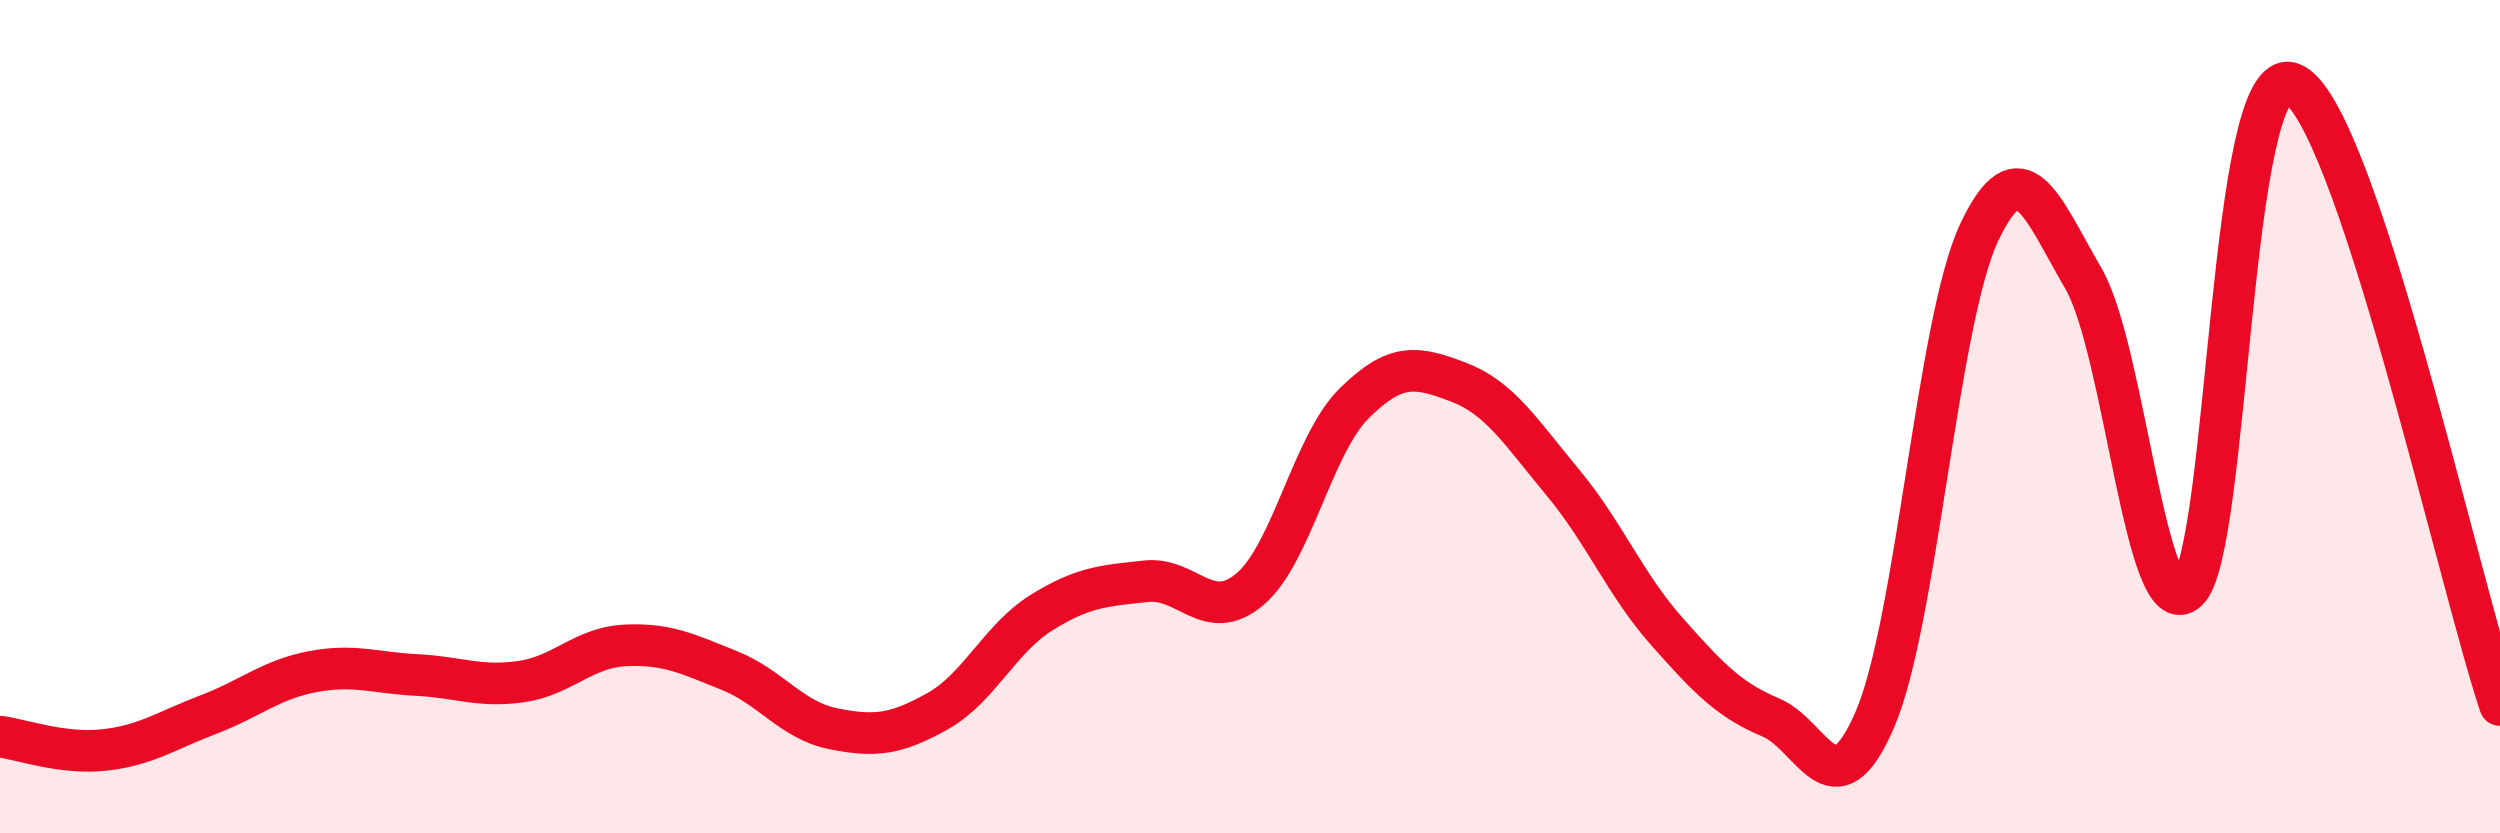
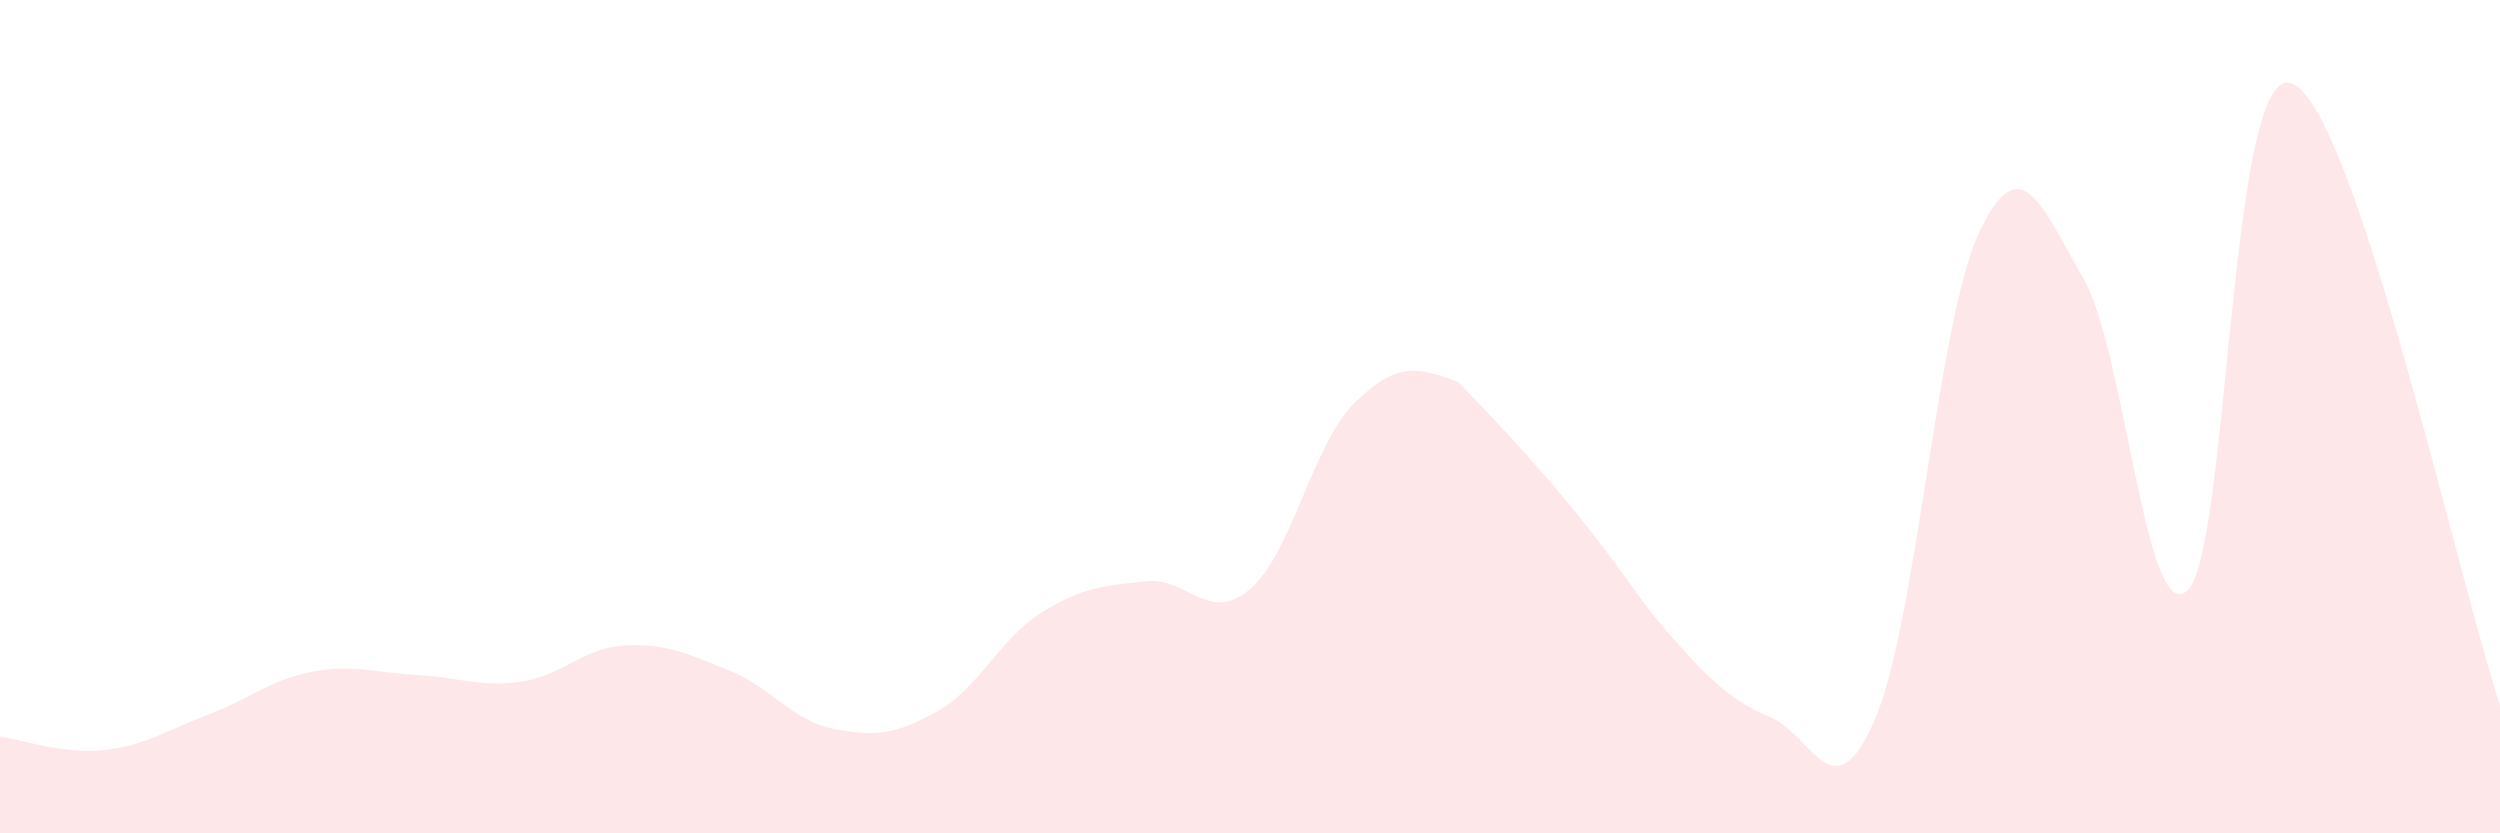
<svg xmlns="http://www.w3.org/2000/svg" width="60" height="20" viewBox="0 0 60 20">
-   <path d="M 0,17.68 C 0.5,17.74 1.5,18.11 2.5,18 C 3.5,17.89 4,17.53 5,17.15 C 6,16.77 6.5,16.31 7.5,16.12 C 8.5,15.93 9,16.15 10,16.2 C 11,16.25 11.5,16.5 12.5,16.36 C 13.5,16.22 14,15.54 15,15.49 C 16,15.44 16.5,15.69 17.5,16.09 C 18.5,16.49 19,17.29 20,17.49 C 21,17.69 21.5,17.63 22.5,17.07 C 23.5,16.51 24,15.32 25,14.7 C 26,14.08 26.5,14.06 27.5,13.95 C 28.5,13.84 29,14.99 30,14.14 C 31,13.29 31.5,10.67 32.5,9.68 C 33.5,8.69 34,8.79 35,9.17 C 36,9.55 36.5,10.37 37.5,11.57 C 38.5,12.77 39,14.02 40,15.15 C 41,16.28 41.5,16.8 42.5,17.22 C 43.5,17.64 44,19.59 45,17.26 C 46,14.93 46.5,7.7 47.5,5.58 C 48.5,3.46 49,4.96 50,6.68 C 51,8.4 51.5,15.11 52.5,14.17 C 53.5,13.23 53.5,1.45 55,2 C 56.5,2.55 59,13.94 60,16.92L60 20L0 20Z" fill="#EB0A25" opacity="0.1" stroke-linecap="round" stroke-linejoin="round" />
-   <path d="M 0,17.68 C 0.5,17.74 1.5,18.11 2.5,18 C 3.5,17.89 4,17.53 5,17.15 C 6,16.77 6.5,16.31 7.5,16.12 C 8.5,15.93 9,16.15 10,16.2 C 11,16.25 11.5,16.5 12.5,16.36 C 13.5,16.22 14,15.54 15,15.49 C 16,15.44 16.5,15.69 17.5,16.09 C 18.5,16.49 19,17.29 20,17.49 C 21,17.69 21.5,17.63 22.5,17.07 C 23.5,16.51 24,15.32 25,14.7 C 26,14.08 26.5,14.06 27.5,13.95 C 28.5,13.84 29,14.99 30,14.14 C 31,13.29 31.5,10.67 32.5,9.68 C 33.5,8.69 34,8.79 35,9.17 C 36,9.55 36.5,10.37 37.5,11.57 C 38.5,12.77 39,14.02 40,15.15 C 41,16.28 41.5,16.8 42.5,17.22 C 43.5,17.64 44,19.59 45,17.26 C 46,14.93 46.5,7.7 47.5,5.58 C 48.5,3.46 49,4.96 50,6.68 C 51,8.4 51.5,15.11 52.5,14.17 C 53.5,13.23 53.5,1.45 55,2 C 56.5,2.55 59,13.94 60,16.92" stroke="#EB0A25" stroke-width="1" fill="none" stroke-linecap="round" stroke-linejoin="round" />
+   <path d="M 0,17.68 C 0.5,17.74 1.5,18.11 2.5,18 C 3.5,17.89 4,17.53 5,17.15 C 6,16.77 6.5,16.31 7.5,16.12 C 8.5,15.93 9,16.15 10,16.2 C 11,16.25 11.5,16.5 12.5,16.36 C 13.5,16.22 14,15.54 15,15.49 C 16,15.44 16.5,15.69 17.5,16.09 C 18.5,16.49 19,17.29 20,17.49 C 21,17.69 21.5,17.63 22.5,17.07 C 23.5,16.51 24,15.32 25,14.7 C 26,14.08 26.5,14.06 27.5,13.95 C 28.5,13.84 29,14.99 30,14.14 C 31,13.29 31.5,10.67 32.5,9.68 C 33.5,8.69 34,8.79 35,9.17 C 38.5,12.77 39,14.02 40,15.15 C 41,16.28 41.5,16.8 42.5,17.22 C 43.5,17.64 44,19.59 45,17.26 C 46,14.93 46.5,7.7 47.5,5.58 C 48.5,3.46 49,4.96 50,6.68 C 51,8.4 51.5,15.11 52.5,14.17 C 53.5,13.23 53.5,1.45 55,2 C 56.5,2.55 59,13.94 60,16.92L60 20L0 20Z" fill="#EB0A25" opacity="0.1" stroke-linecap="round" stroke-linejoin="round" />
</svg>